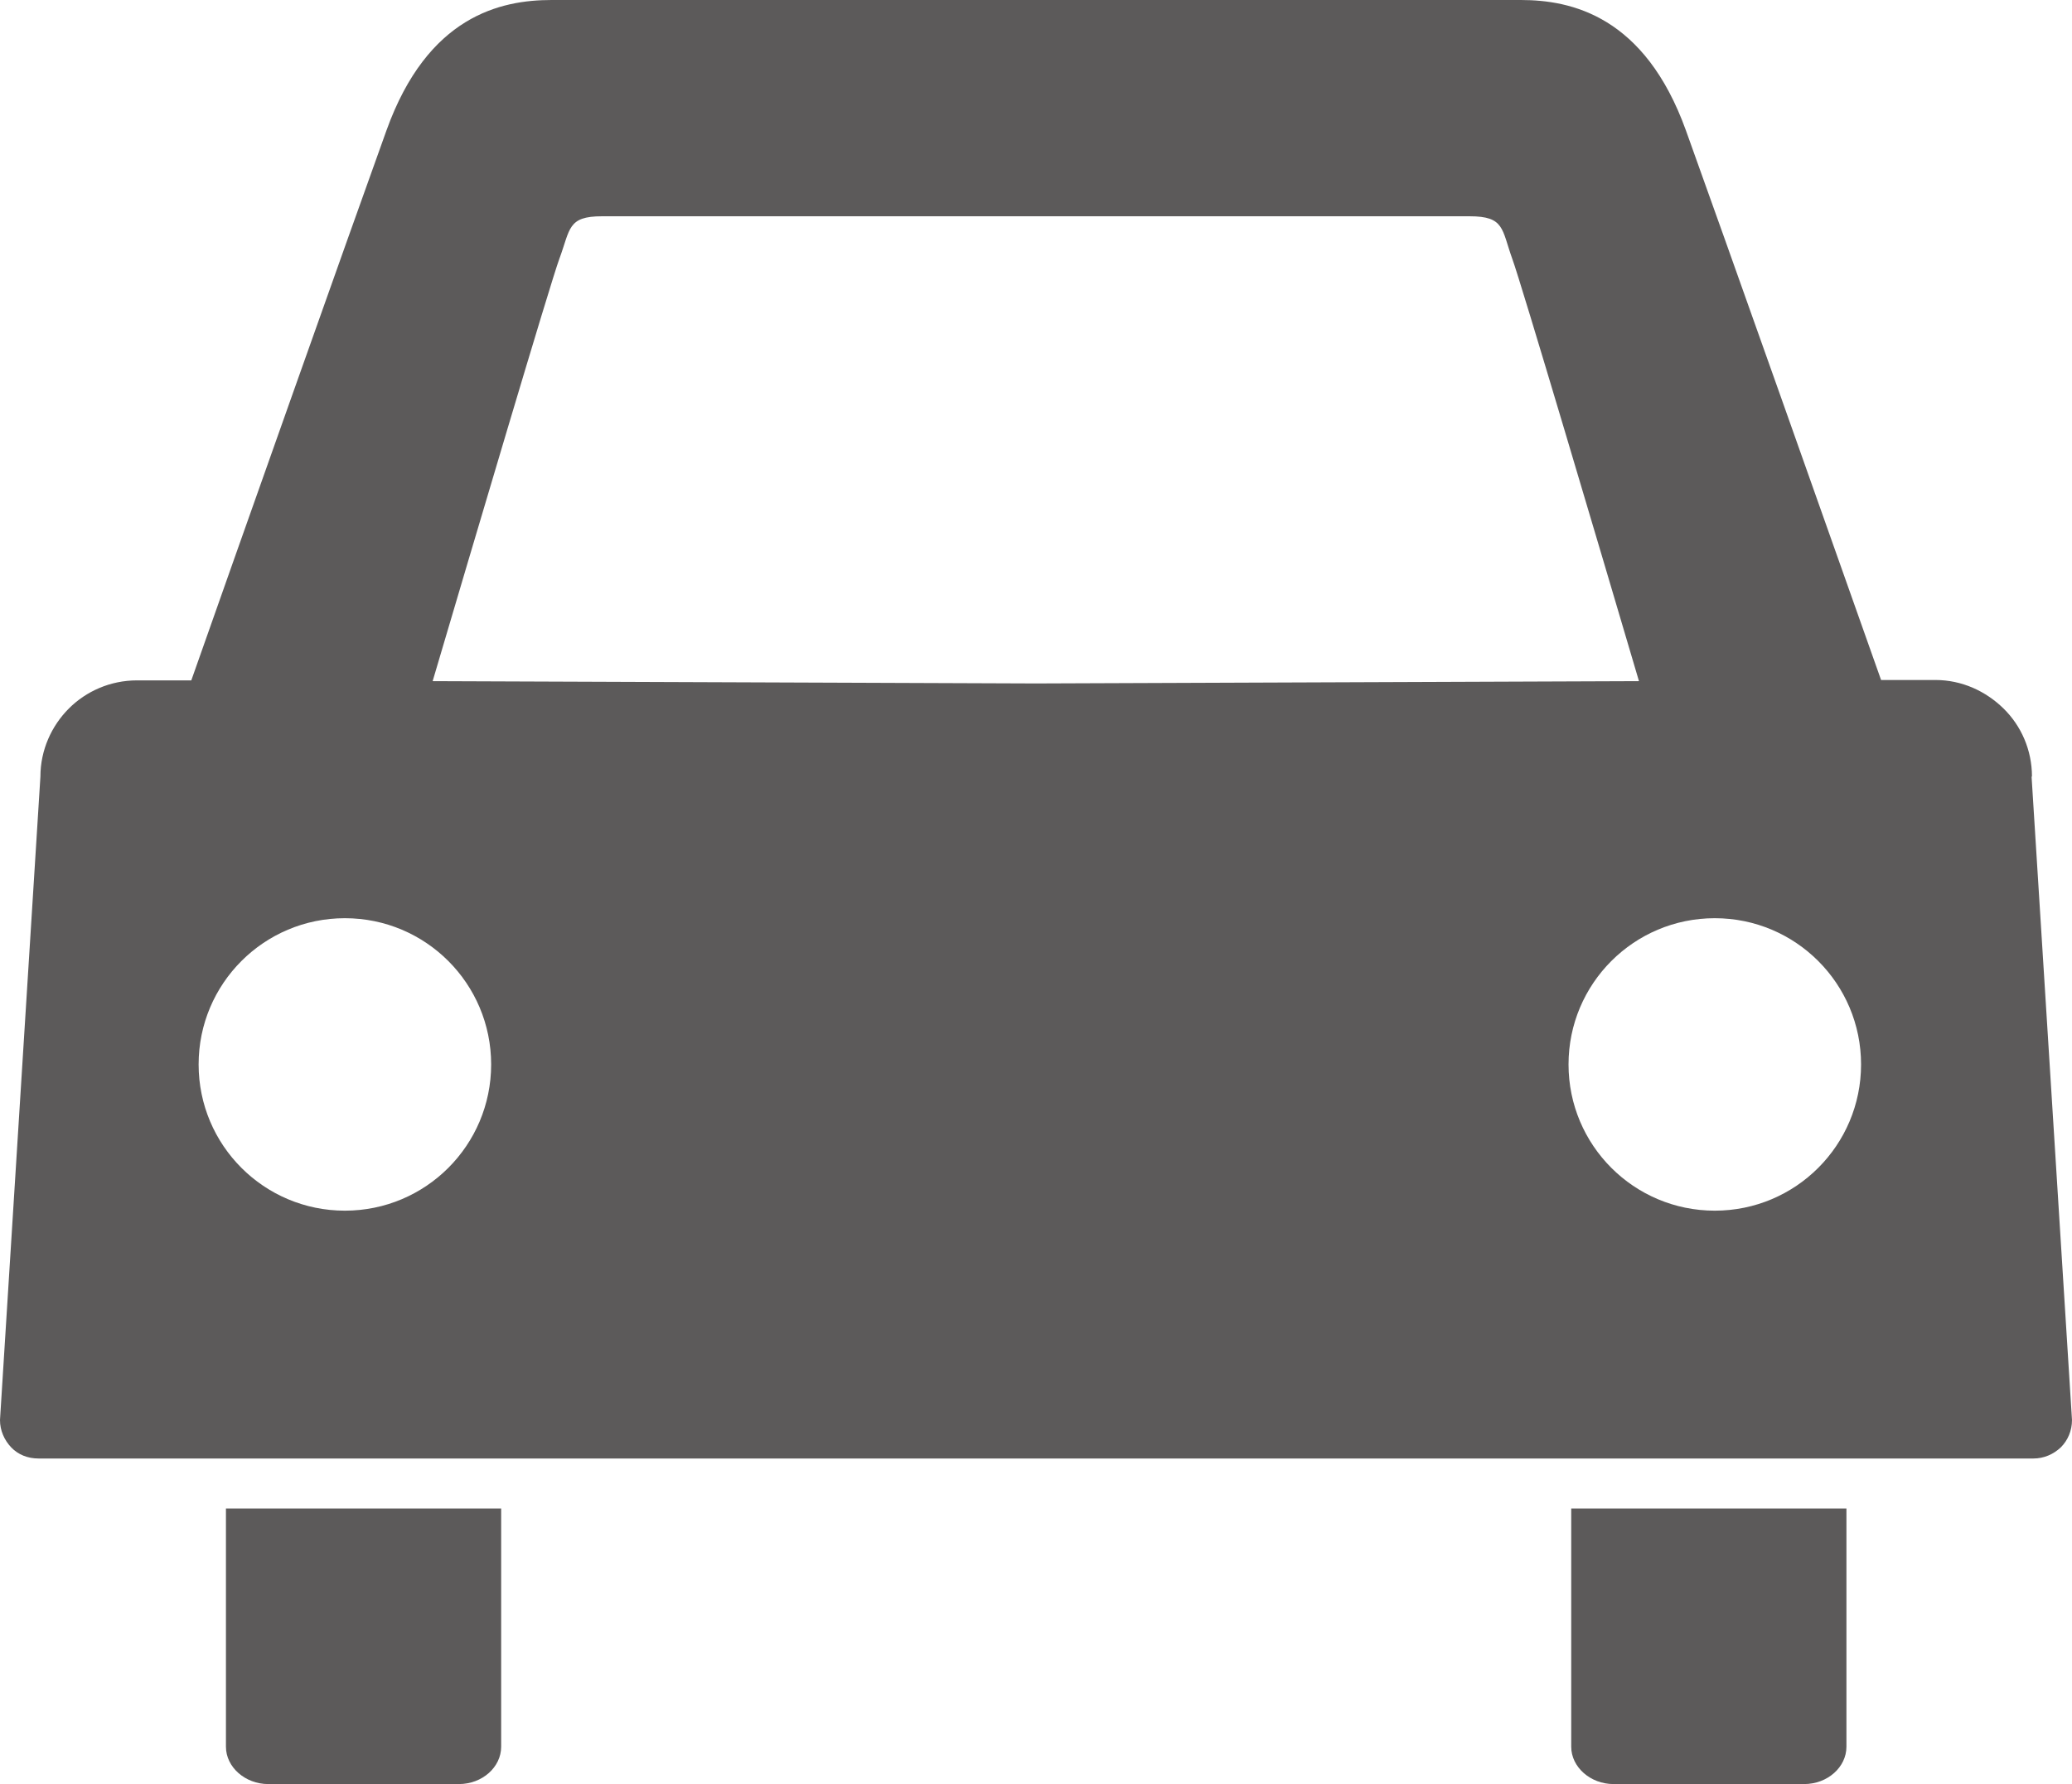
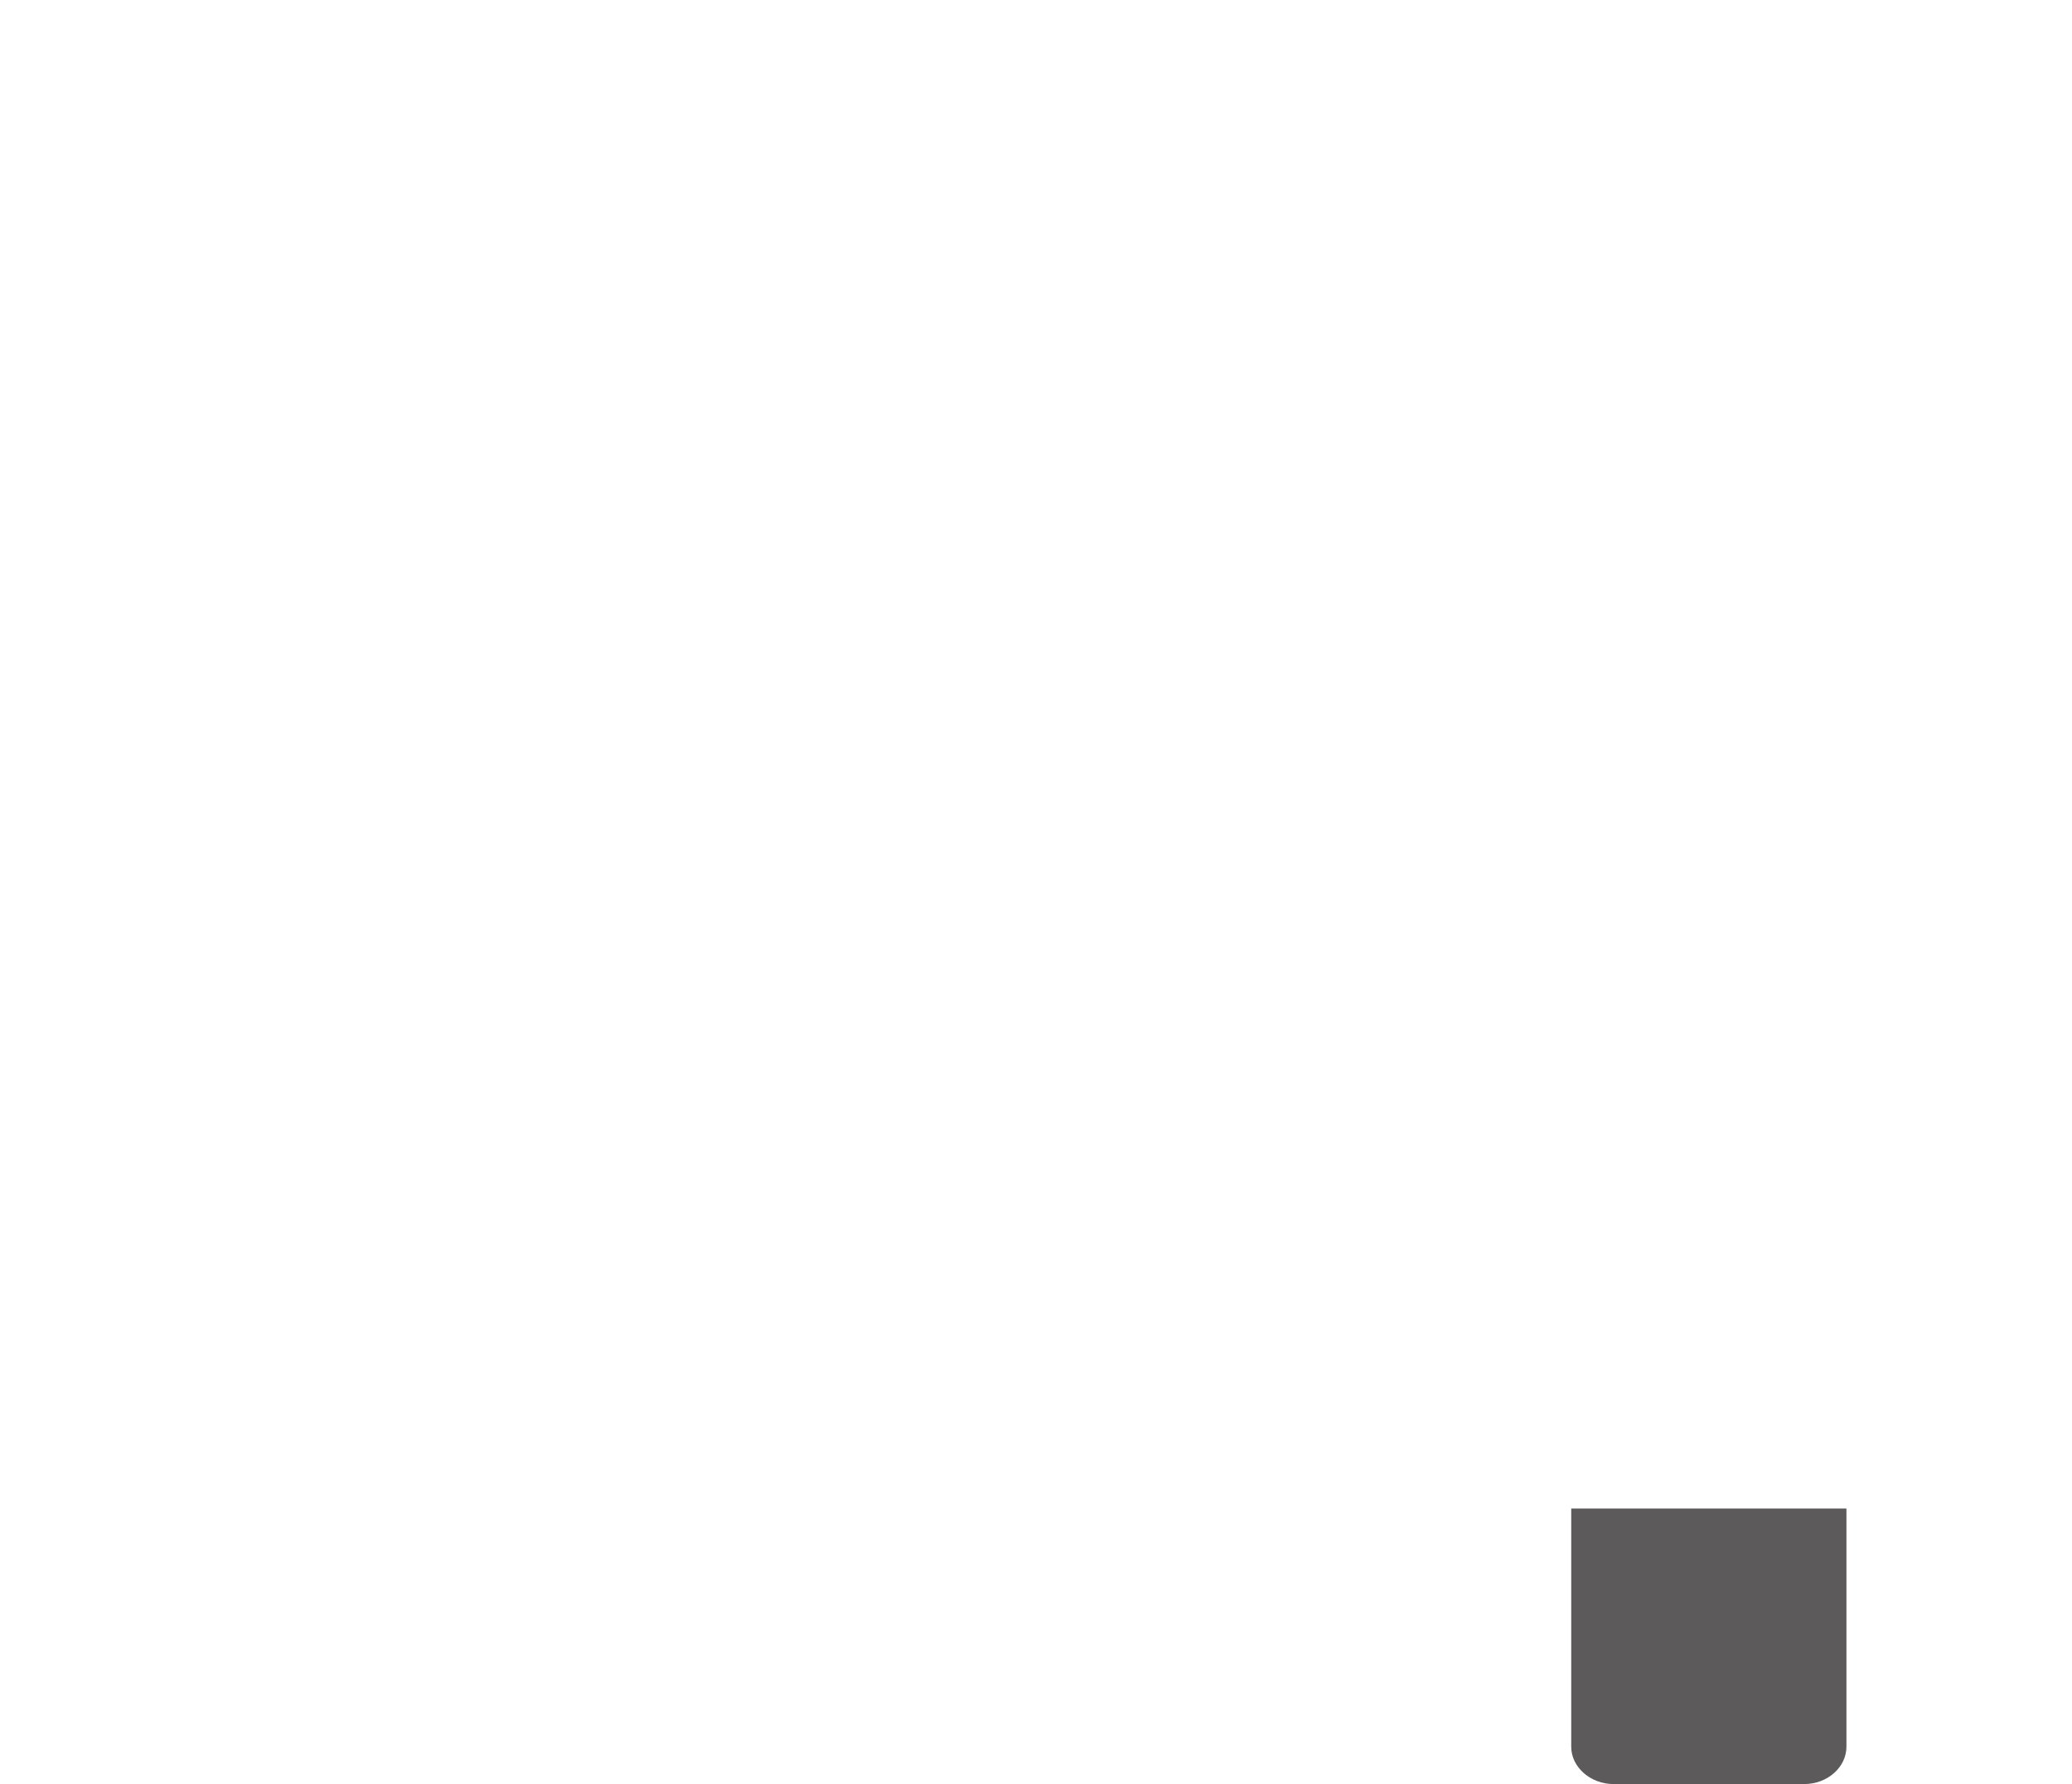
<svg xmlns="http://www.w3.org/2000/svg" id="_レイヤー_2" data-name="レイヤー 2" viewBox="0 0 53.83 46.36">
  <defs>
    <style>
      .cls-1 {
        fill: #5c5a5a;
        stroke-width: 0px;
      }
    </style>
  </defs>
  <g>
-     <path class="cls-1" d="M5.87,39.2v6.19c0,.53.5.97,1.1.97h4.95c.61,0,1.1-.44,1.1-.97v-6.19h-7.15Z" />
    <path class="cls-1" d="M40.82,39.2v6.19c0,.53.5.97,1.1.97h4.95c.61,0,1.1-.44,1.1-.97v-6.19h-7.15Z" />
  </g>
-   <path class="cls-1" d="M52.79,20.18c0-.69-.28-1.32-.74-1.77s-1.08-.74-1.77-.74h-1.41c-1.08-3.06-4.19-11.84-5.07-14.28-1.07-2.97-2.97-3.39-4.29-3.39H14.33c-1.32,0-3.22.41-4.29,3.39-.88,2.44-3.99,11.22-5.07,14.29h-1.41c-.69,0-1.32.28-1.77.73s-.74,1.08-.74,1.77l-1.05,16.72c0,.27.11.52.29.71s.43.29.71.29h51.83c.27,0,.52-.11.71-.29.18-.18.29-.43.29-.71l-1.05-16.72ZM8.96,31.46c-2.1,0-3.8-1.7-3.8-3.8s1.7-3.8,3.8-3.8,3.8,1.7,3.8,3.8-1.7,3.8-3.8,3.8ZM11.24,17.7c1.01-3.42,3.07-10.38,3.29-10.97.29-.78.21-1.11,1.11-1.11h22.54c.91,0,.83.33,1.11,1.11.22.59,2.28,7.55,3.29,10.97l-15.67.06-15.67-.06ZM44.55,31.46c-2.1,0-3.8-1.7-3.8-3.8s1.7-3.8,3.8-3.8,3.8,1.7,3.8,3.8-1.7,3.8-3.8,3.8Z" />
</svg>